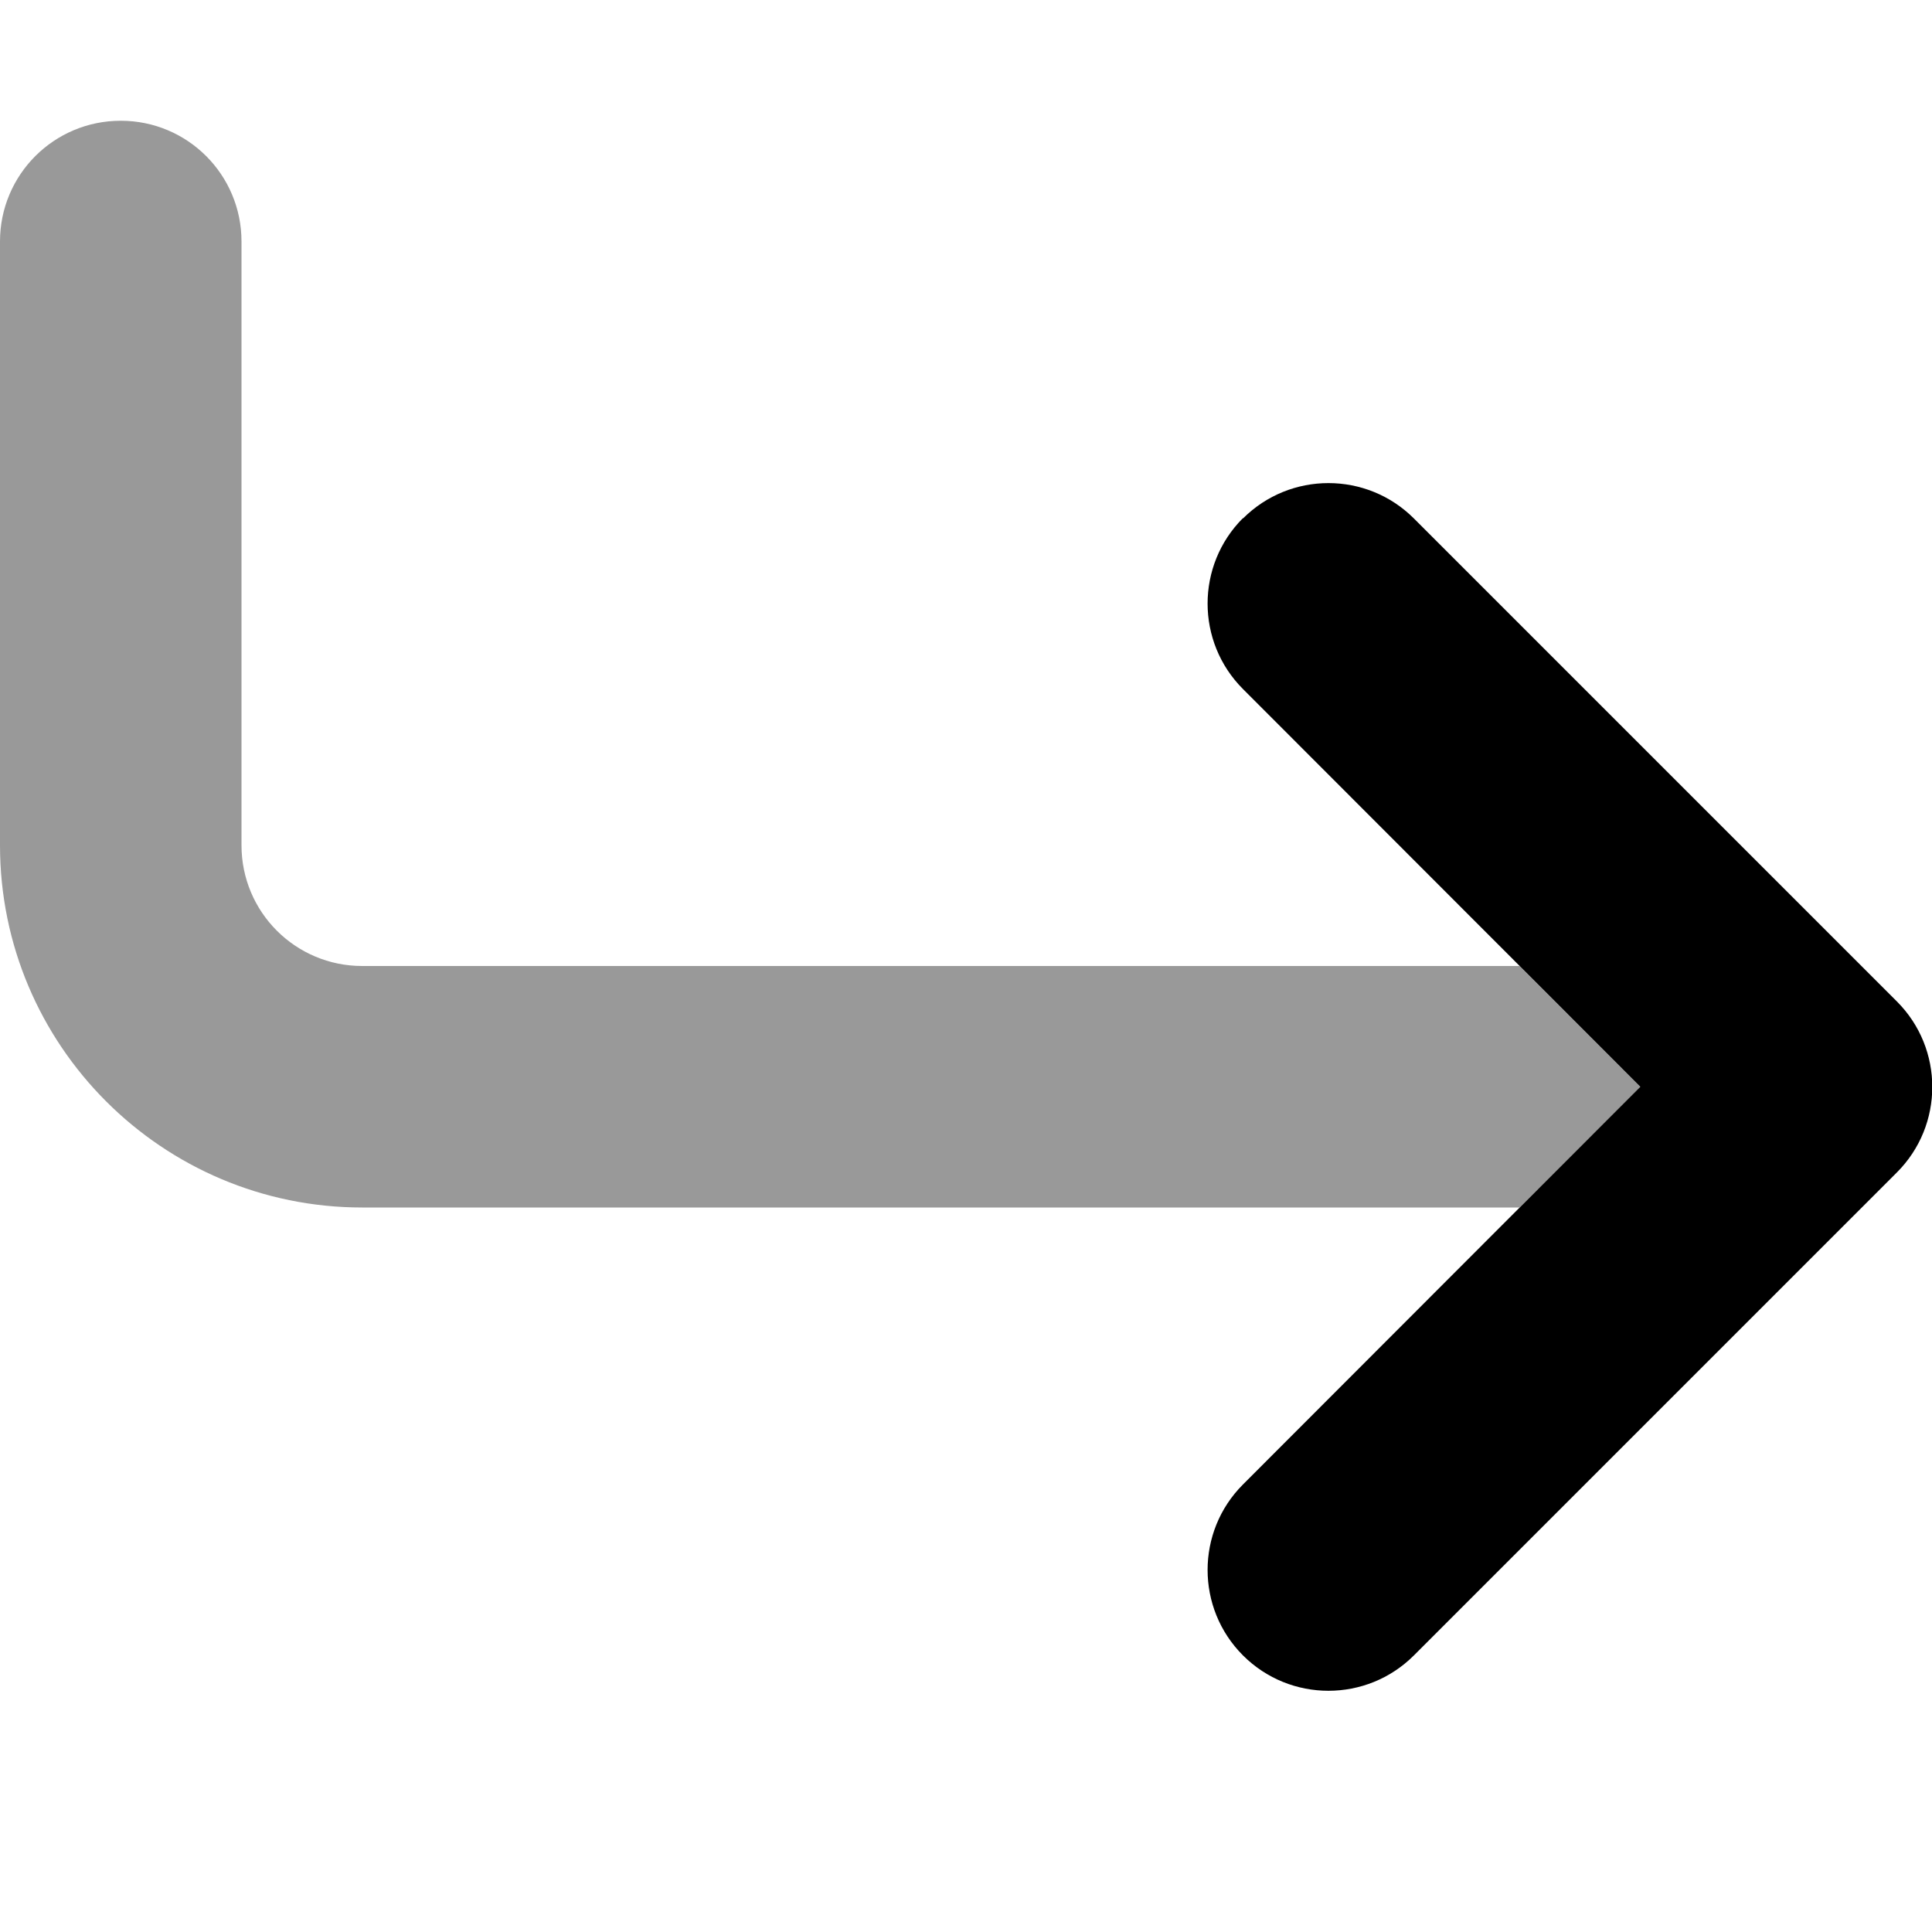
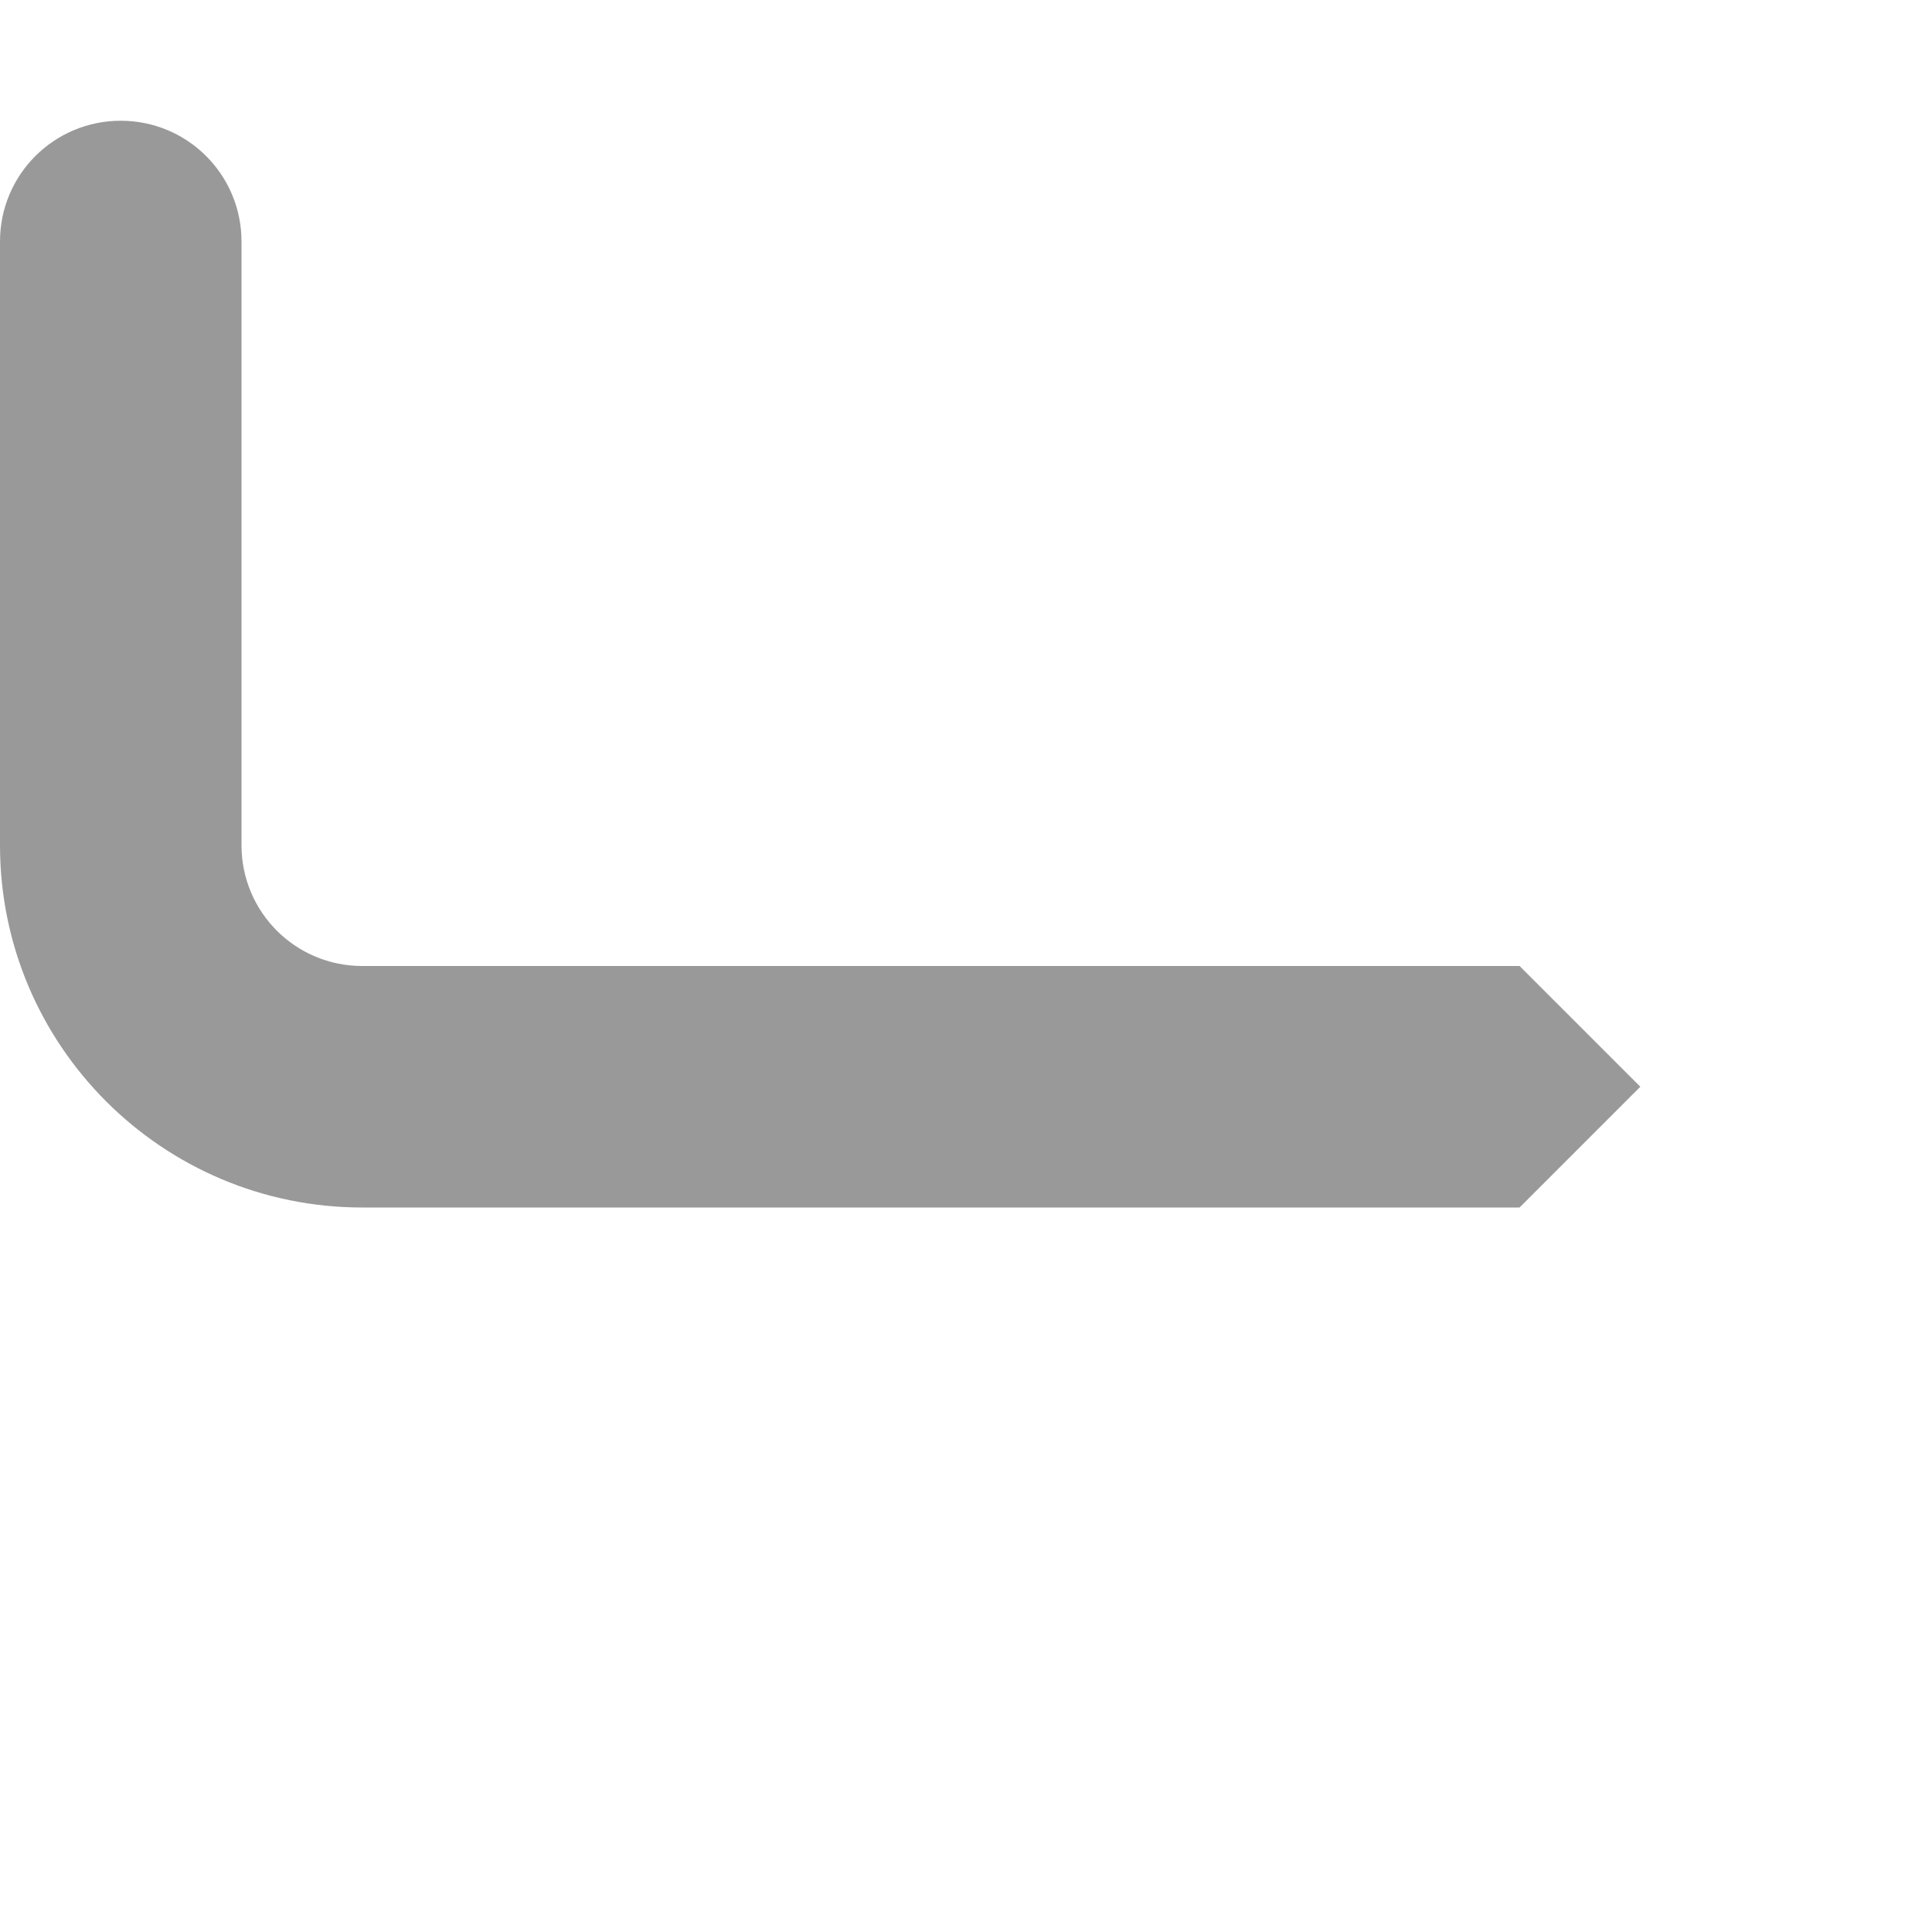
<svg xmlns="http://www.w3.org/2000/svg" viewBox="0 0 512 512">
  <defs>
    <style>.fa-secondary{opacity:.4}</style>
  </defs>
  <path class="fa-secondary" d="M0 64L0 224c0 53 43 96 96 96l306.7 0 32-32-32-32L96 256c-17.7 0-32-14.3-32-32L64 64c0-17.7-14.3-32-32-32S0 46.3 0 64z" />
-   <path class="fa-primary" d="M329.4 137.4c12.5-12.5 32.8-12.5 45.3 0l128 128c12.5 12.5 12.5 32.8 0 45.3l-128 128c-12.5 12.5-32.8 12.5-45.3 0s-12.5-32.8 0-45.3L434.7 288 329.4 182.6c-12.5-12.5-12.5-32.8 0-45.3z" />
</svg>